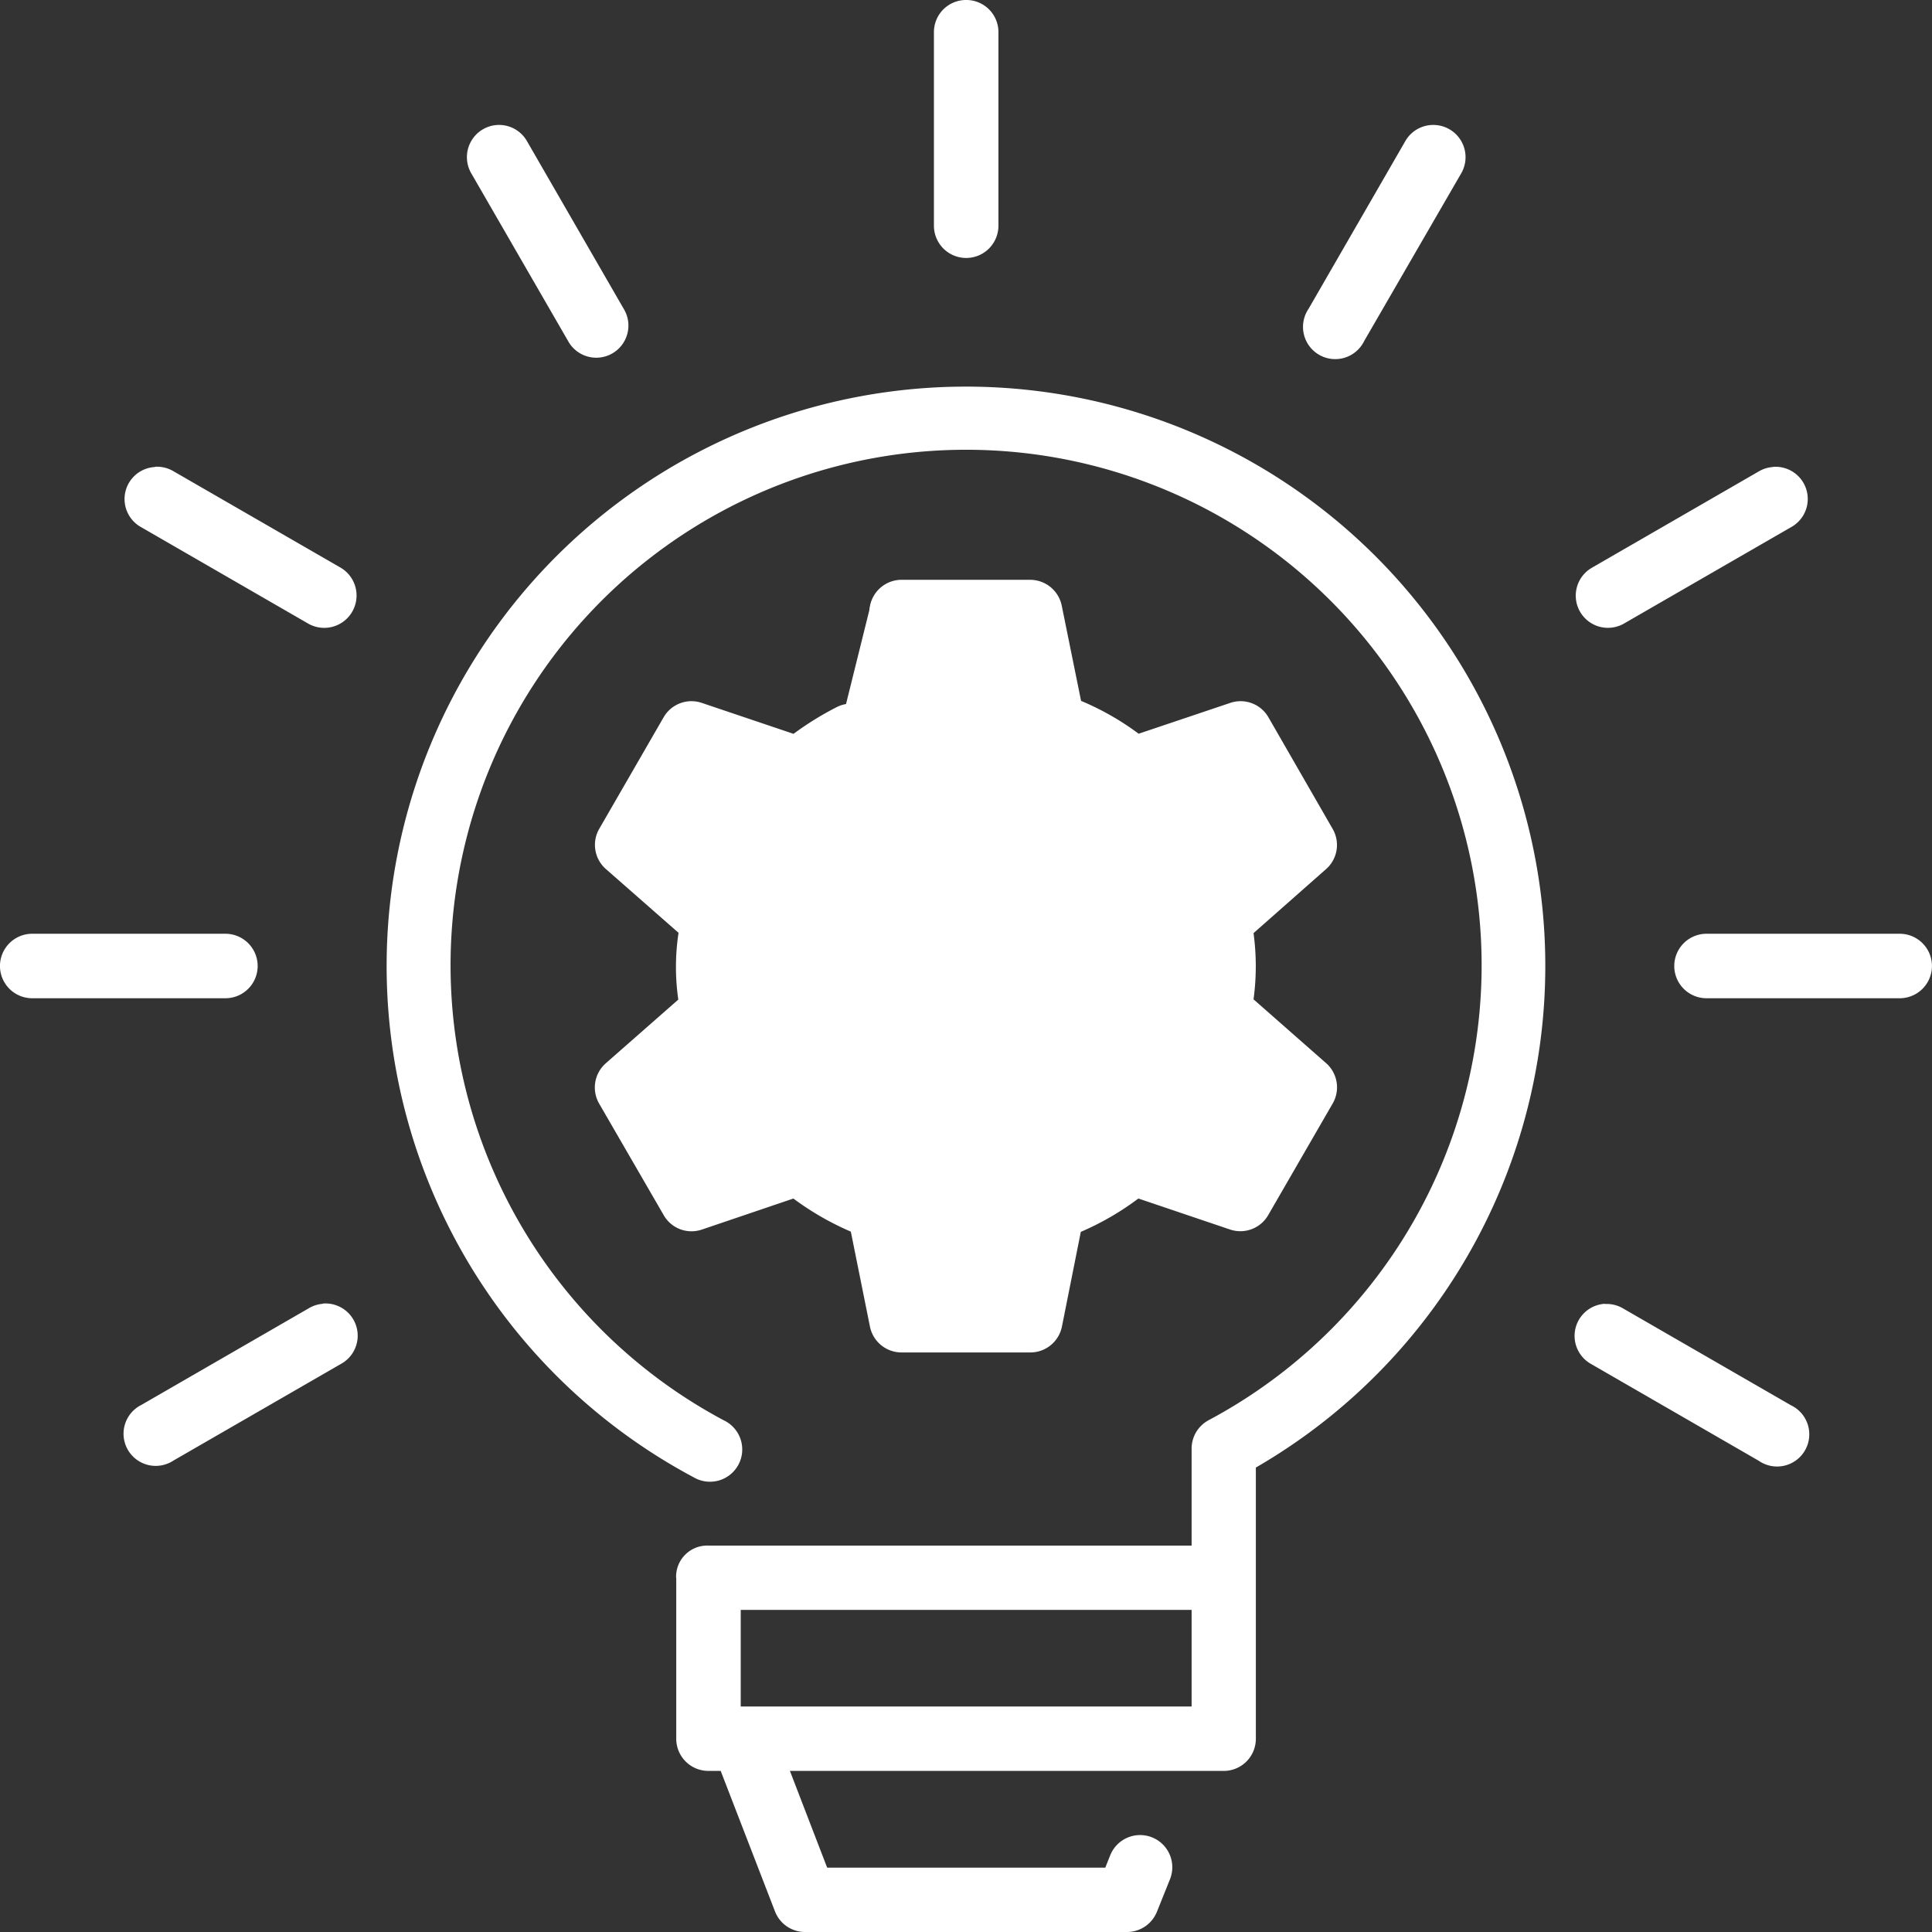
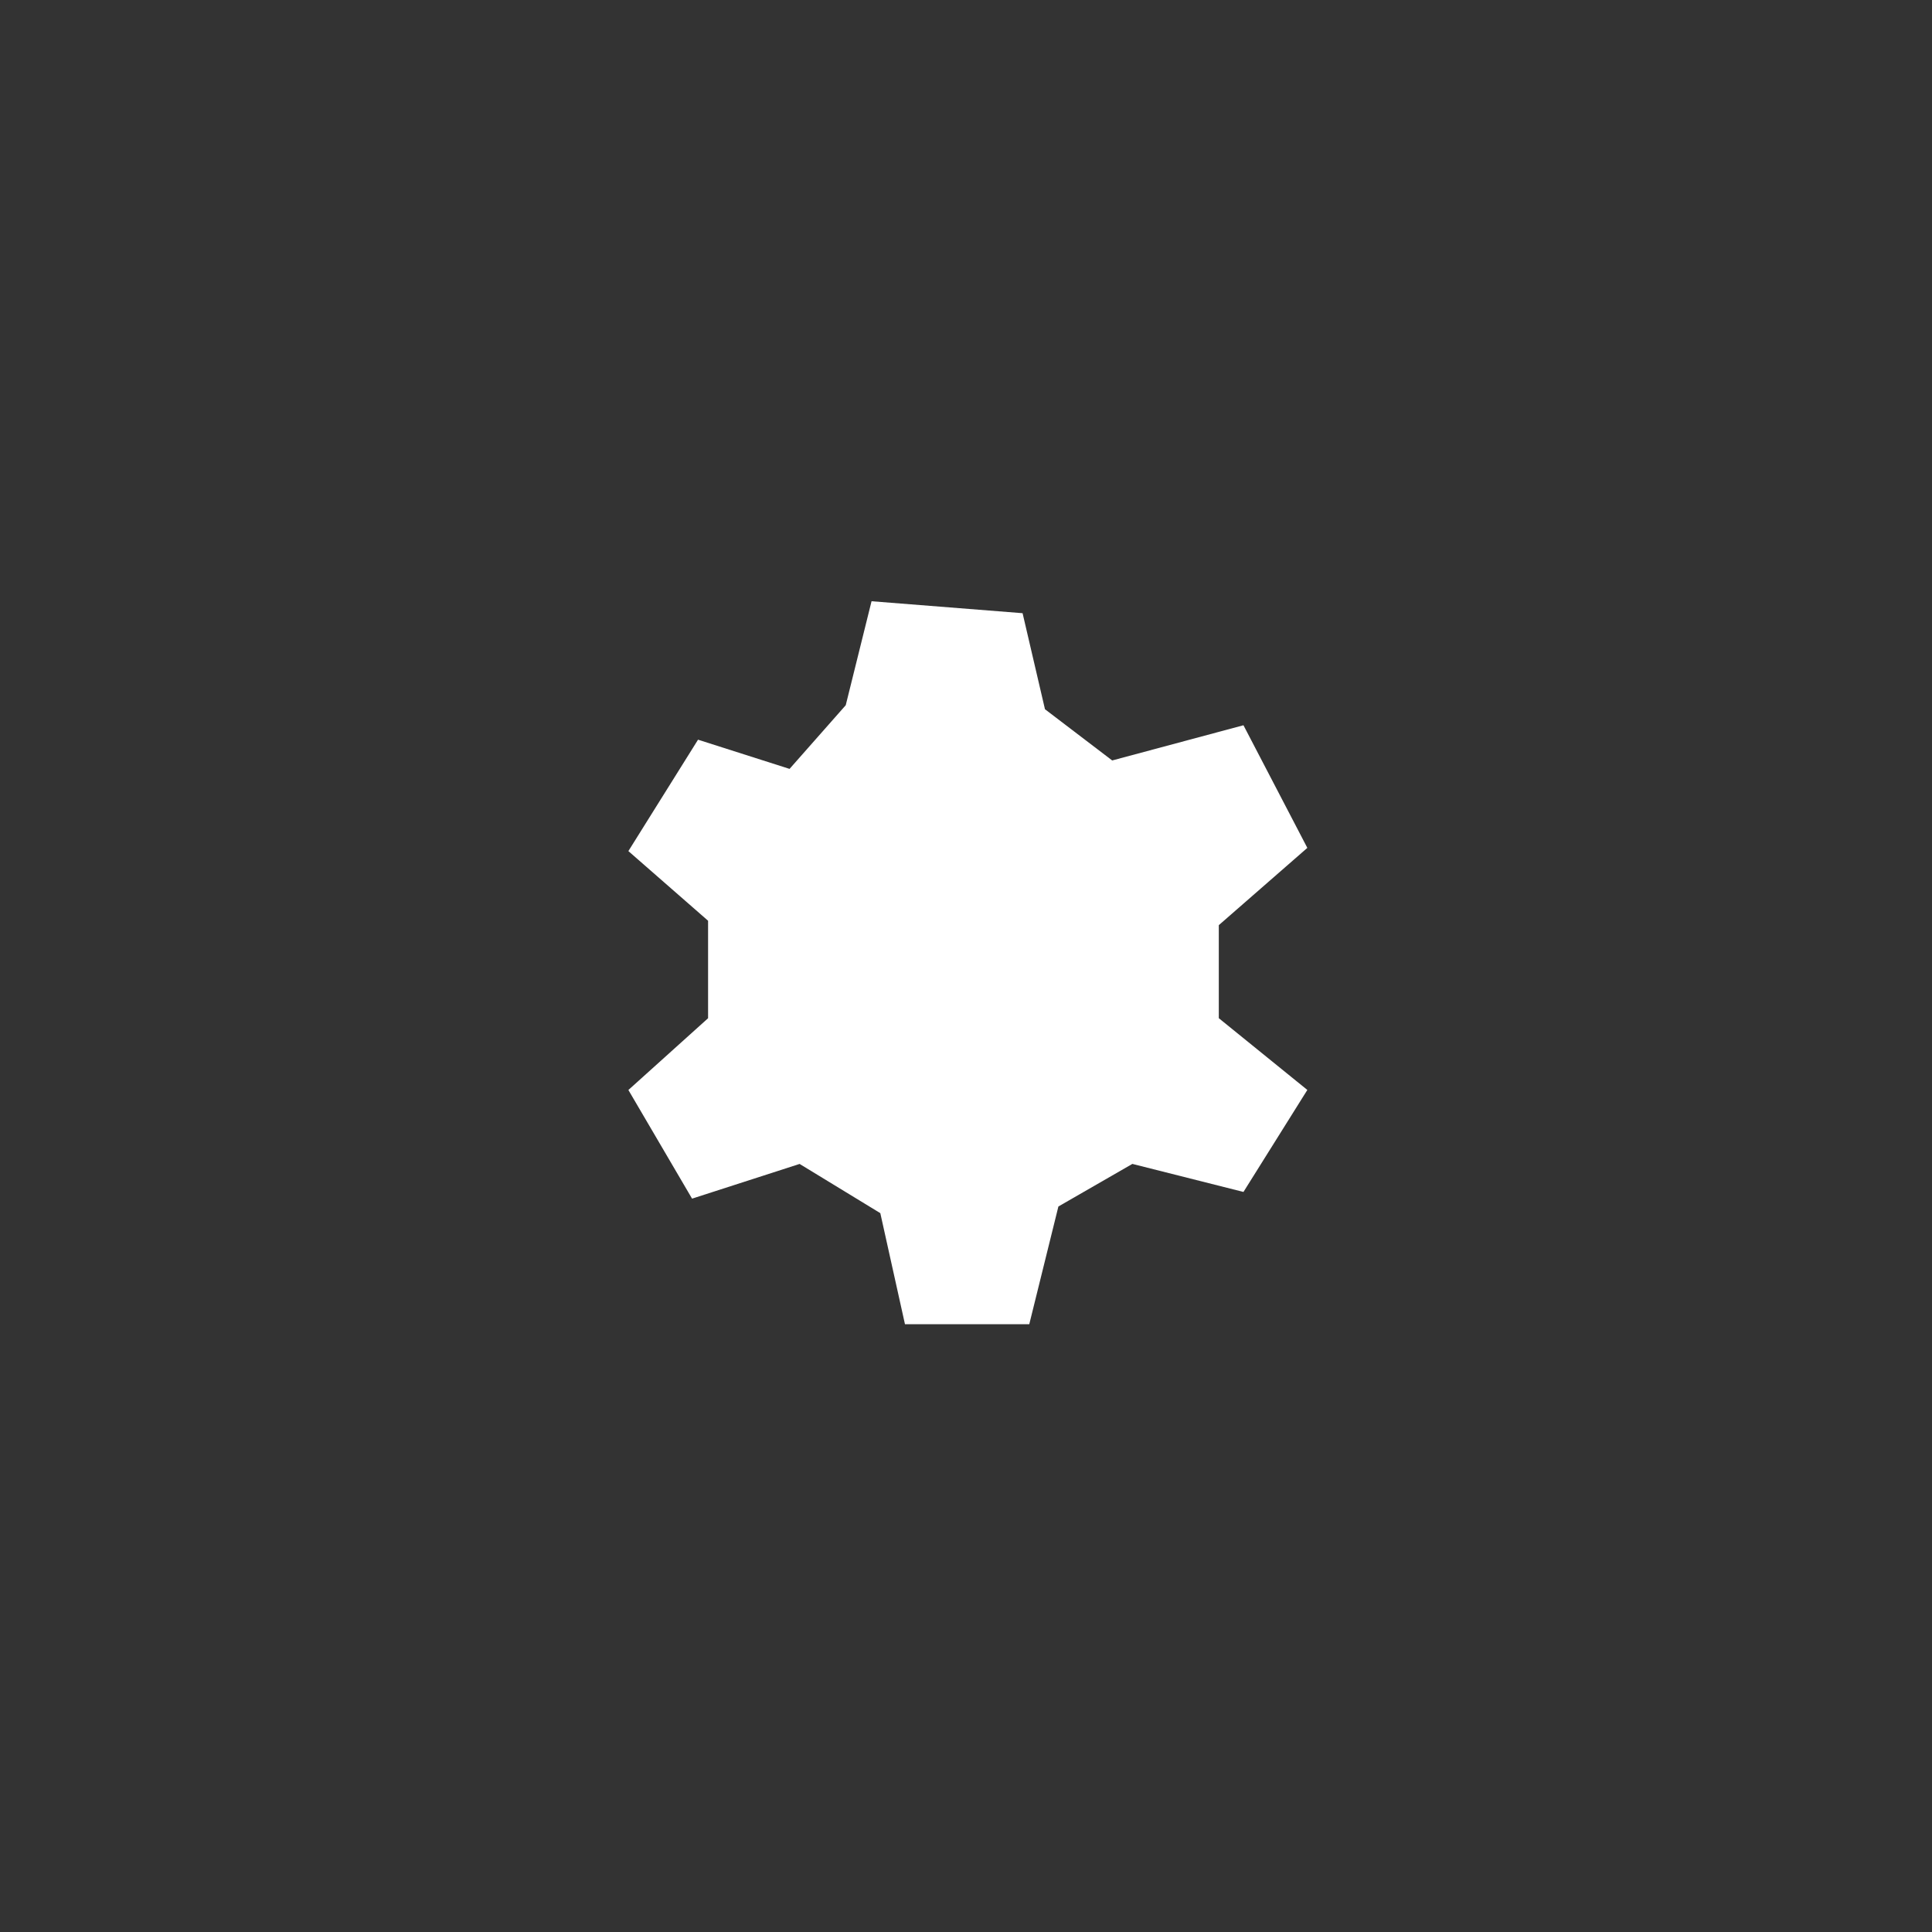
<svg xmlns="http://www.w3.org/2000/svg" width="80" height="80" viewBox="0 0 80 80">
  <rect x="0" y="0" width="80" height="80" fill="#333333" stroke="none" />
  <g id="Savoir-faire" transform="translate(723 -2799)">
-     <path id="Exclusion_2" data-name="Exclusion 2" d="M16.6,29.938H11.453l-1.021-4.6L7.09,23.3,2.637,24.737,0,20.238l3.3-2.971V13.23L0,10.346,2.884,5.733l3.79,1.209L9,4.306,10.069,0l6.254.495.927,3.977,2.784,2.121,5.435-1.458,2.645,5.078-3.666,3.2v3.852l3.666,2.971-2.645,4.224-4.6-1.161-3.063,1.763L16.6,29.937ZM13.98,11.9a3.2,3.2,0,1,0,3.2,3.2A3.2,3.2,0,0,0,13.98,11.9Z" transform="translate(-696.98 2823.896)" fill="#fff" />
+     <path id="Exclusion_2" data-name="Exclusion 2" d="M16.6,29.938H11.453l-1.021-4.6L7.09,23.3,2.637,24.737,0,20.238l3.3-2.971V13.23L0,10.346,2.884,5.733l3.79,1.209L9,4.306,10.069,0l6.254.495.927,3.977,2.784,2.121,5.435-1.458,2.645,5.078-3.666,3.2v3.852l3.666,2.971-2.645,4.224-4.6-1.161-3.063,1.763L16.6,29.937ZM13.98,11.9A3.2,3.2,0,0,0,13.98,11.9Z" transform="translate(-696.98 2823.896)" fill="#fff" />
    <g id="Search_results_for_Knowledge_-_Flaticon-12_7_" data-name="Search results for Knowledge - Flaticon-12 (7)" transform="translate(-723 2799)">
-       <path id="Tracé_26522" data-name="Tracé 26522" d="M40.508.526A1.33,1.33,0,0,0,39.2,1.872v8a1.335,1.335,0,0,0,2.671,0v-8A1.33,1.33,0,0,0,40.508.526ZM21.137,5.7a1.335,1.335,0,0,0-1.088,2.015l4,6.928a1.331,1.331,0,1,0,2.308-1.325l-4-6.933A1.33,1.33,0,0,0,21.147,5.7Zm38.752,0a1.33,1.33,0,0,0-1.179.685l-4,6.933a1.334,1.334,0,1,0,2.308,1.325l4.006-6.923A1.335,1.335,0,0,0,59.889,5.7ZM28.53,65.864V72.53a1.33,1.33,0,0,0,1.34,1.325h.5l2.247,5.814a1.333,1.333,0,0,0,1.245.857H47.2a1.335,1.335,0,0,0,1.235-.841l.534-1.33a1.333,1.333,0,1,0-2.474-.993l-.2.5H34.779l-1.542-4.006H51.2a1.33,1.33,0,0,0,1.33-1.325V61.294a23.989,23.989,0,1,0-23.286.4,1.336,1.336,0,1,0,1.25-2.358,21.347,21.347,0,1,1,20.076,0,1.335,1.335,0,0,0-.7,1.174v4.016H29.865a1.287,1.287,0,0,0-1.34,1.335Zm-21.583-46a1.329,1.329,0,0,0-.569,2.494l6.929,4a1.339,1.339,0,0,0,1.34-2.318l-6.934-4a1.336,1.336,0,0,0-.766-.186Zm67,0a1.326,1.326,0,0,0-.59.181l-6.929,4a1.333,1.333,0,0,0,1.325,2.313l6.934-4a1.333,1.333,0,0,0-.741-2.5ZM37.863,24.534a1.335,1.335,0,0,0,0,2.67h4.243l.716,3.557a1.33,1.33,0,0,0,.857,1,9.39,9.39,0,0,1,2.9,1.663,1.333,1.333,0,0,0,1.285.247l3.427-1.159,1.577,2.721-2.721,2.393a1.335,1.335,0,0,0-.433,1.239,10.011,10.011,0,0,1,0,3.335,1.33,1.33,0,0,0,.423,1.239l2.731,2.393-1.577,2.726L47.85,47.4a1.331,1.331,0,0,0-1.29.242,9.231,9.231,0,0,1-2.882,1.673,1.33,1.33,0,0,0-.857.993l-.716,3.557h-3.15L38.245,50.3a1.33,1.33,0,0,0-.867-1,9.353,9.353,0,0,1-2.893-1.663,1.33,1.33,0,0,0-1.28-.237L29.77,48.562,28.2,45.842l2.721-2.4a1.335,1.335,0,0,0,.438-1.239,8.881,8.881,0,0,1,0-3.325,1.335,1.335,0,0,0-.433-1.25L28.2,35.231,29.77,32.51l3.447,1.159a1.333,1.333,0,0,0,1.29-.247,9.254,9.254,0,0,1,1.865-1.229A1.335,1.335,0,1,0,35.187,29.8a12.72,12.72,0,0,0-1.8,1.113l-3.795-1.28a1.33,1.33,0,0,0-1.582.589L25.34,34.848a1.33,1.33,0,0,0,.277,1.663l3.008,2.64a9.416,9.416,0,0,0-.01,2.766l-3,2.635a1.335,1.335,0,0,0-.277,1.673l2.671,4.615a1.326,1.326,0,0,0,1.582.6l3.789-1.285a11.83,11.83,0,0,0,2.379,1.37l.791,3.93a1.335,1.335,0,0,0,1.31,1.073h5.331a1.335,1.335,0,0,0,1.31-1.073l.781-3.92a11.553,11.553,0,0,0,2.384-1.381l3.8,1.285a1.331,1.331,0,0,0,1.577-.6l2.666-4.615a1.335,1.335,0,0,0-.267-1.673l-3.008-2.645a10.126,10.126,0,0,0,0-2.741l3.008-2.655a1.33,1.33,0,0,0,.267-1.663l-2.661-4.625a1.33,1.33,0,0,0-1.582-.589l-3.789,1.275a11.253,11.253,0,0,0-2.384-1.36l-.8-3.94a1.335,1.335,0,0,0-1.31-1.073Zm2.671,10.671a5.338,5.338,0,1,1-.005,0Zm0,2.665a2.668,2.668,0,1,1,0-.005ZM1.862,39.191a1.335,1.335,0,0,0,0,2.67h8a1.335,1.335,0,0,0,0-2.67Zm69.329,0a1.335,1.335,0,0,0,0,2.67h8a1.335,1.335,0,0,0,0-2.67ZM13.9,54.513a1.335,1.335,0,0,0-.595.191l-6.929,4a1.332,1.332,0,1,0,1.335,2.3l6.934-4a1.334,1.334,0,0,0-.751-2.5Zm53.083,0a1.332,1.332,0,0,0-.559,2.5l6.929,4a1.333,1.333,0,1,0,1.33-2.3l-6.934-4a1.336,1.336,0,0,0-.766-.191ZM31.2,67.189h18.67v4H31.2Z" transform="translate(-0.528 -0.526)" fill="#fff" />
-     </g>
+       </g>
  </g>
</svg>